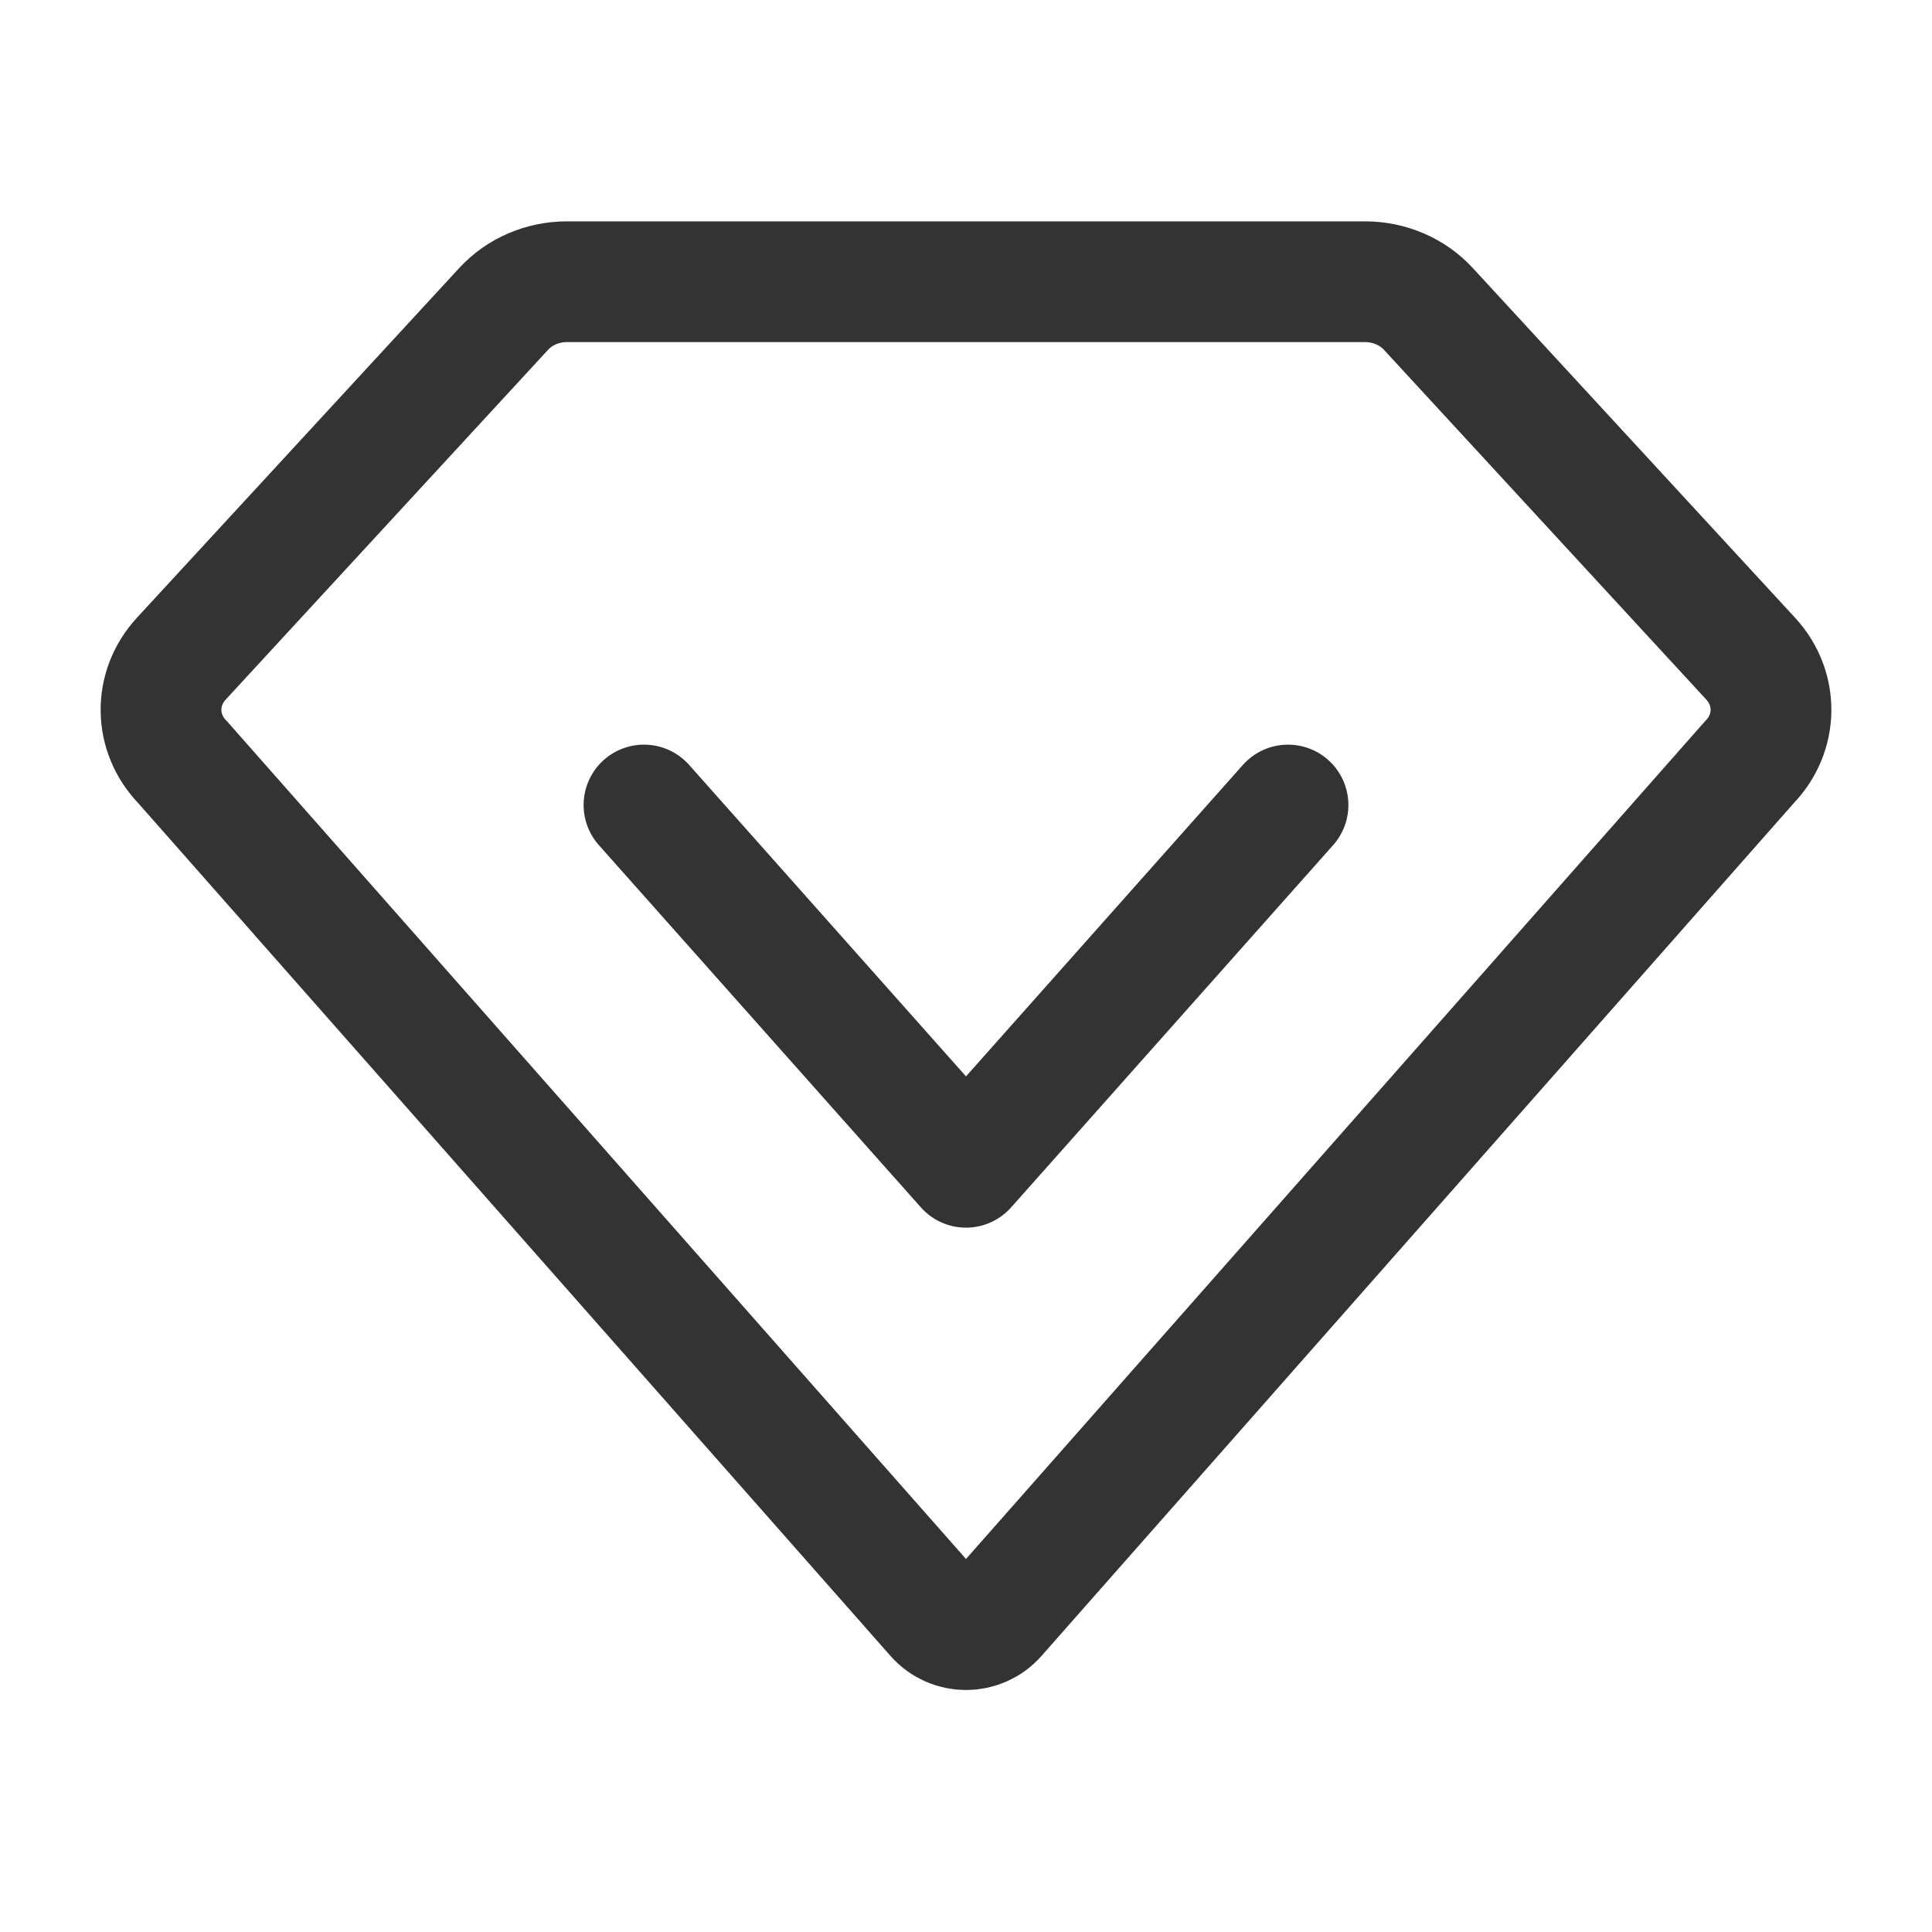
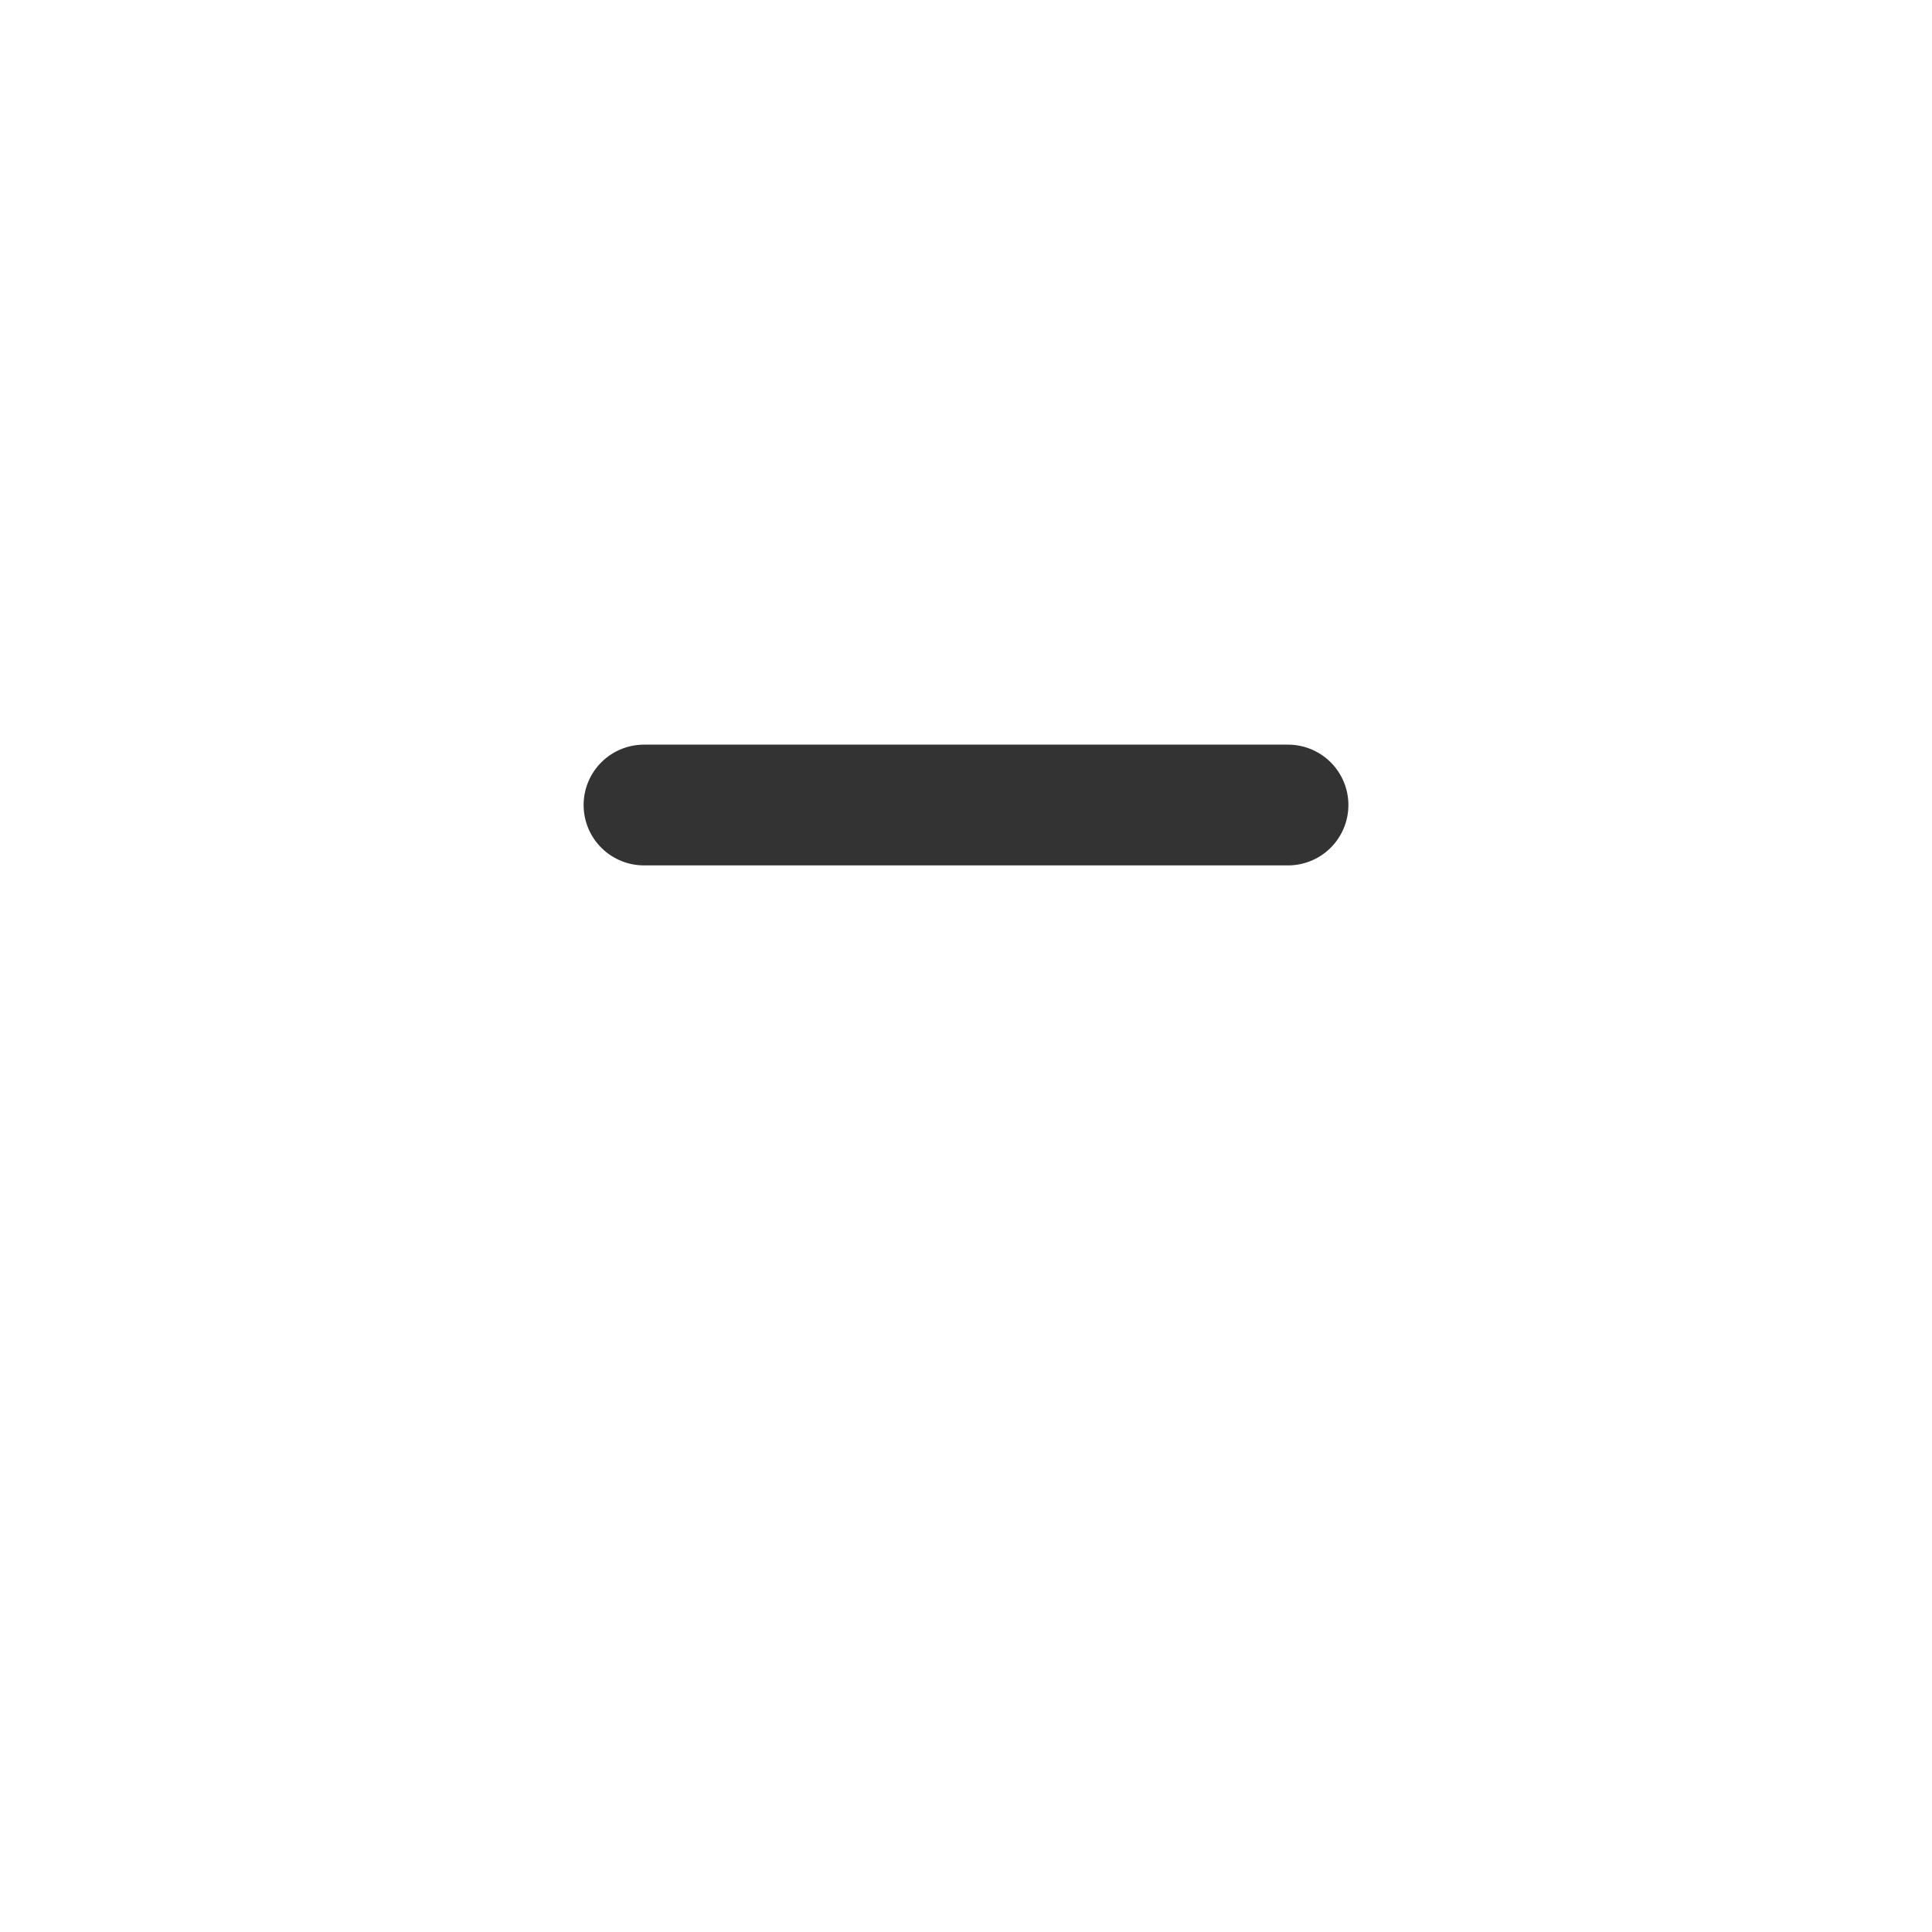
<svg xmlns="http://www.w3.org/2000/svg" width="40" height="40" viewBox="0 0 40 40" fill="none">
-   <path d="M3.753 13.638L10.43 6.393C10.758 6.038 11.234 5.833 11.735 5.833H28.265C28.766 5.833 29.242 6.038 29.57 6.393L36.247 13.638C36.817 14.257 36.805 15.177 36.218 15.782L20.625 33.458C20.293 33.834 19.707 33.834 19.375 33.458L3.782 15.782C3.195 15.177 3.183 14.257 3.753 13.638Z" stroke="#333333" stroke-width="2.5" stroke-linecap="round" stroke-linejoin="round" />
-   <path d="M13.333 16.667L20 24.167L26.667 16.667" stroke="#333333" stroke-width="2.5" stroke-linecap="round" stroke-linejoin="round" />
+   <path d="M13.333 16.667L26.667 16.667" stroke="#333333" stroke-width="2.5" stroke-linecap="round" stroke-linejoin="round" />
</svg>